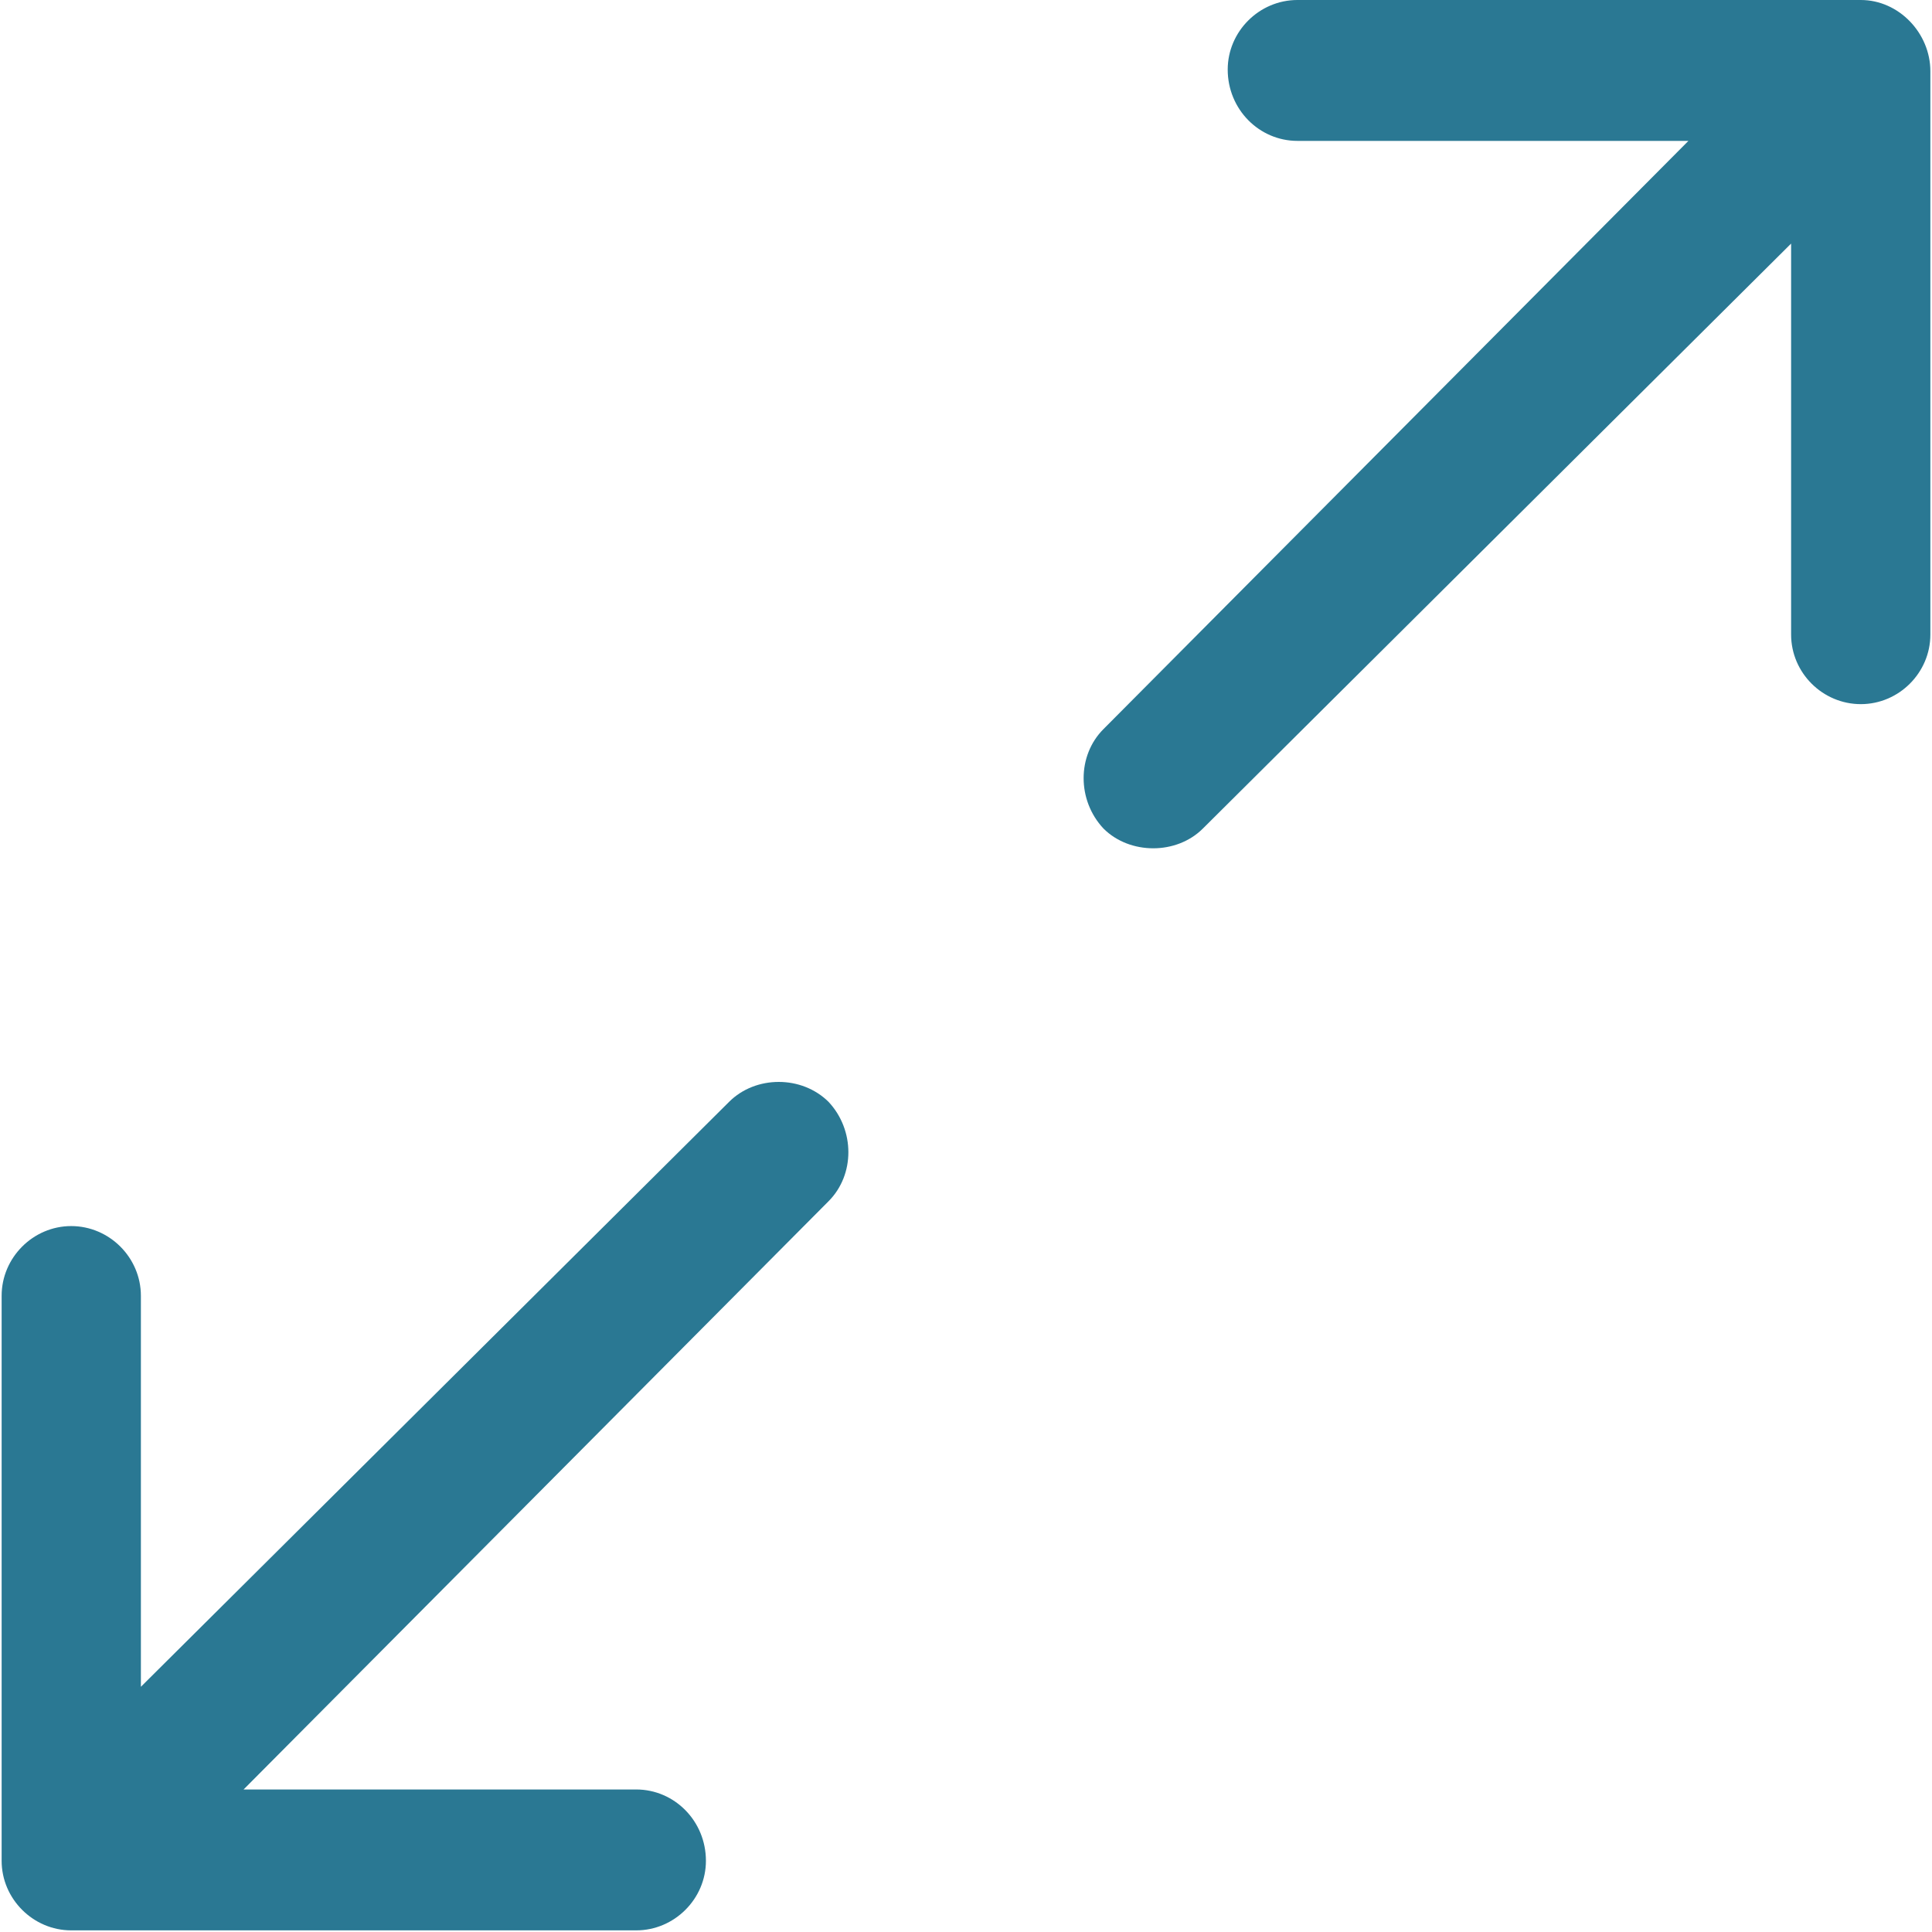
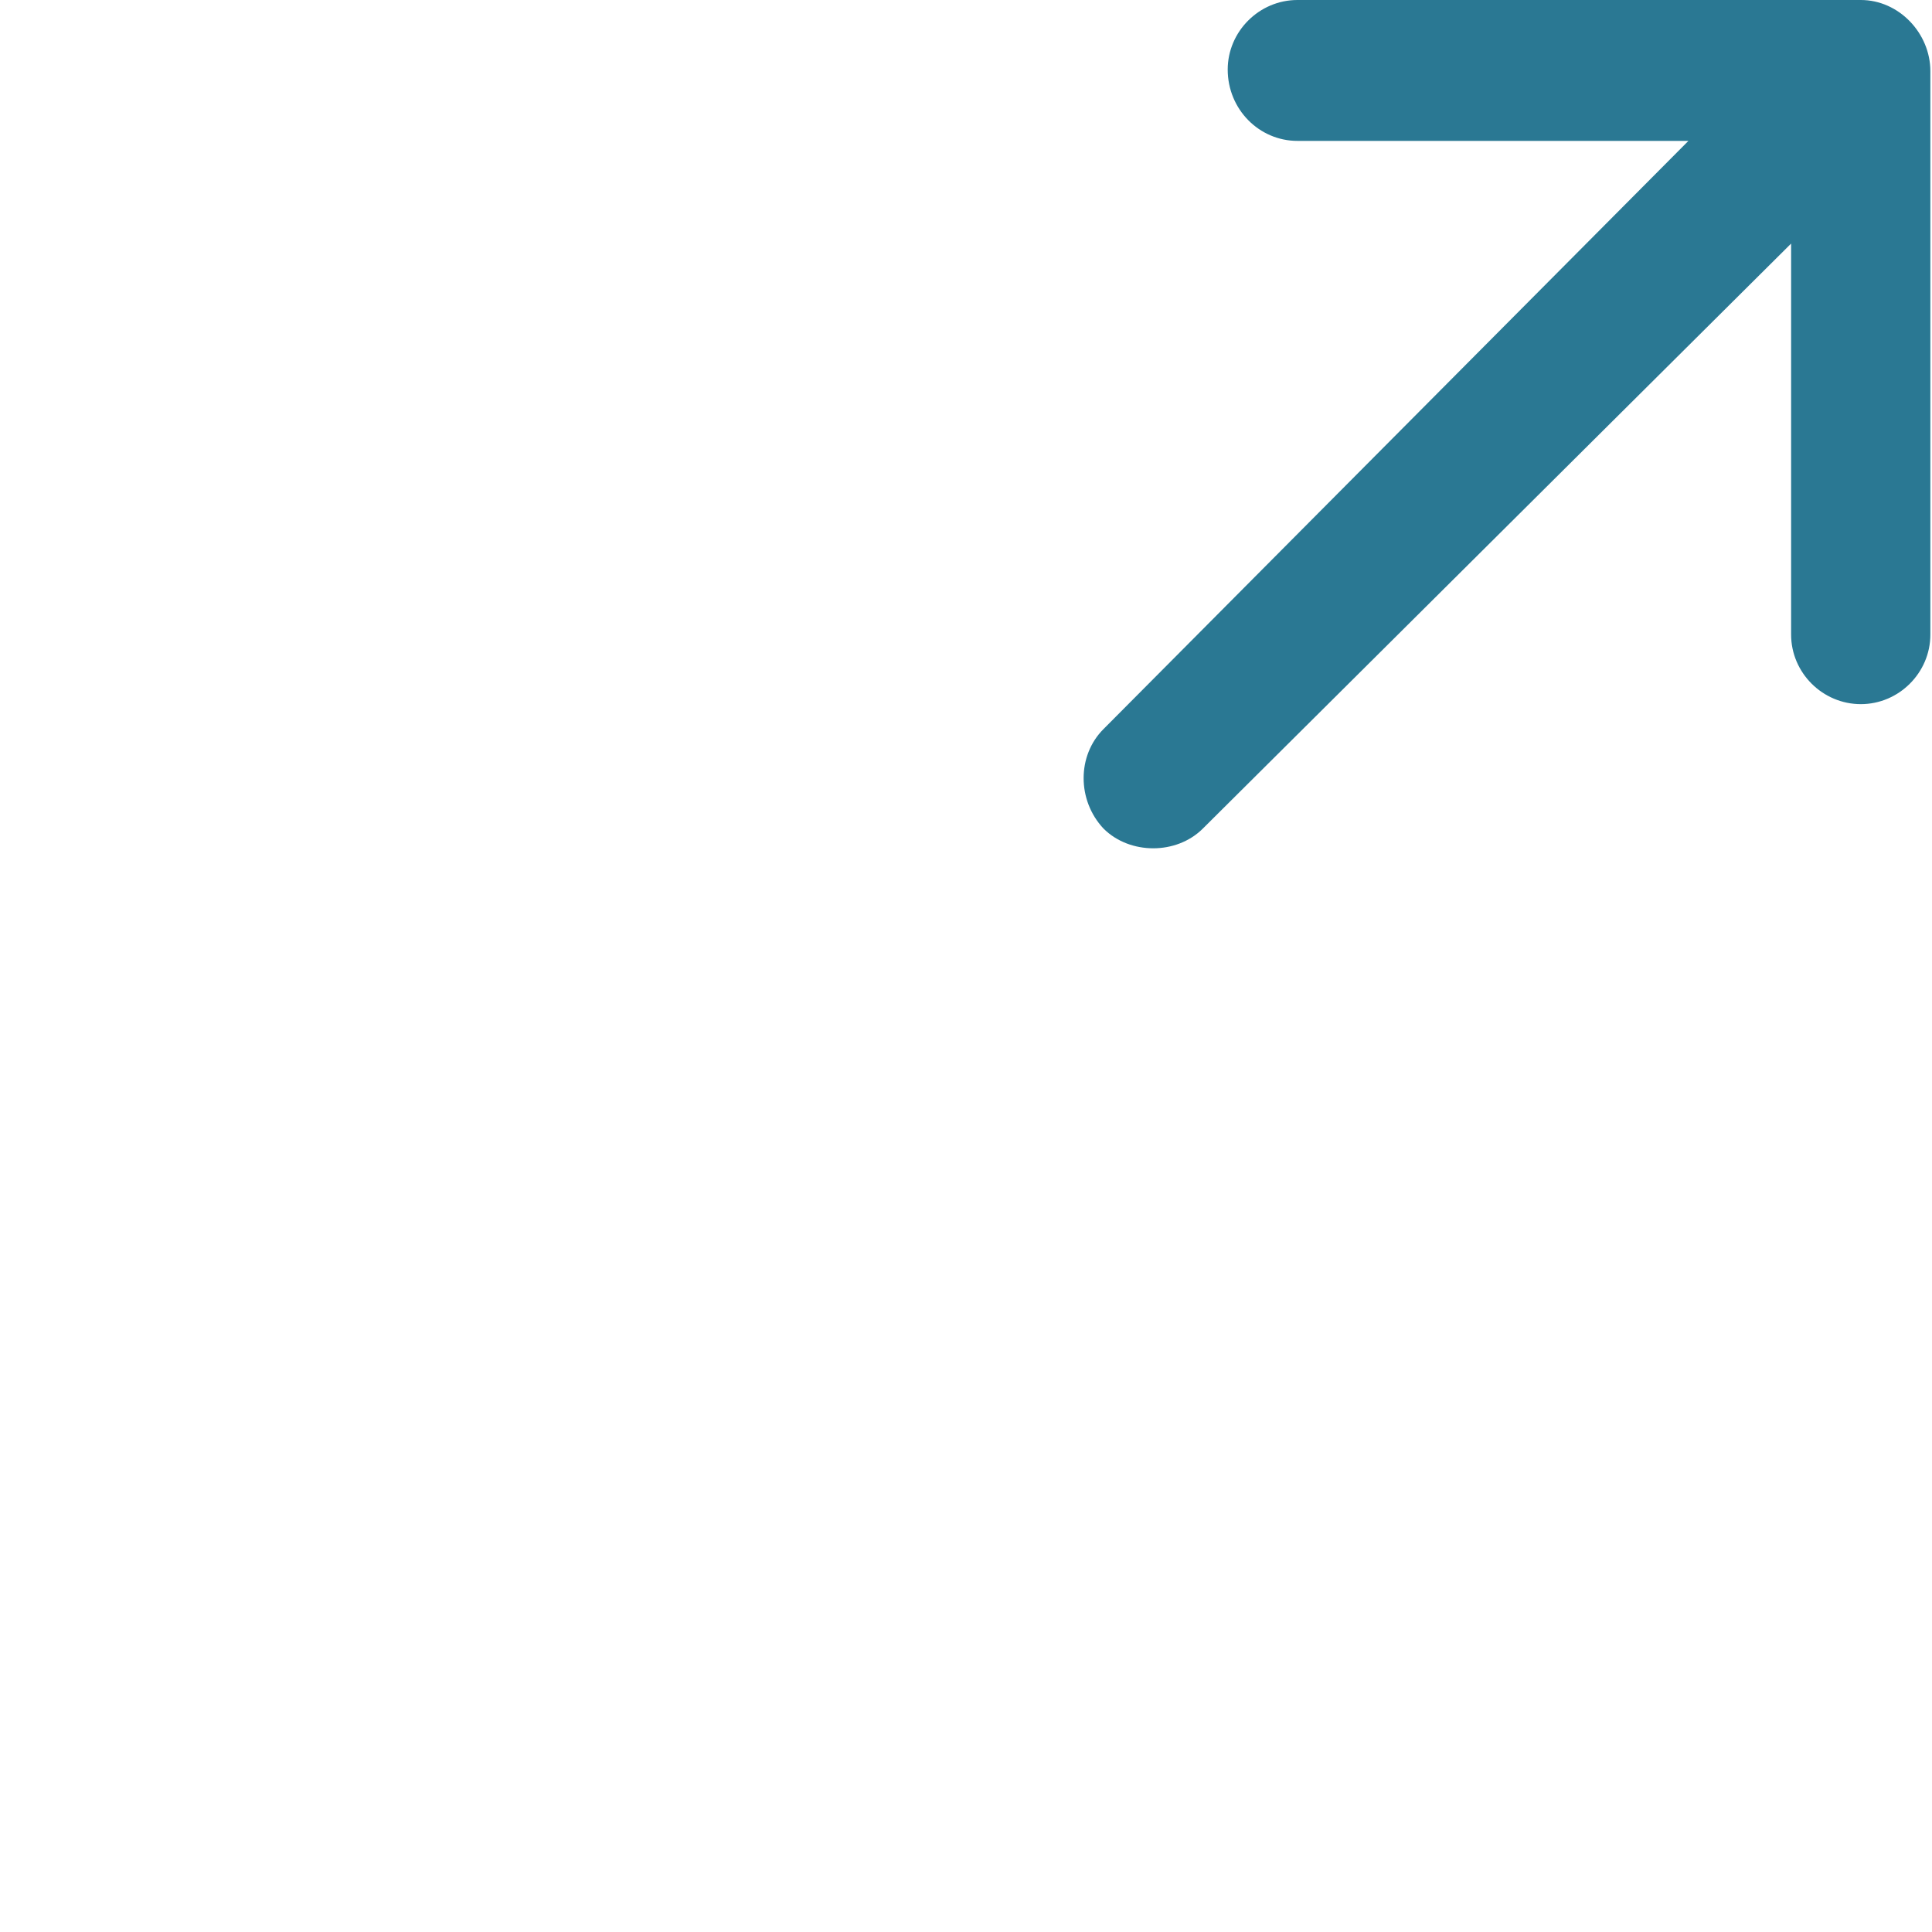
<svg xmlns="http://www.w3.org/2000/svg" width="13" height="13" viewBox="0 0 13 13" fill="none">
  <g clip-path="url(#clip0_415_130)">
    <path d="M12.532 0H8.73C8.473 0 8.261 0.212 8.261 0.468C8.261 0.736 8.473 0.948 8.73 0.948H11.361L7.425 4.906C7.247 5.084 7.247 5.385 7.425 5.575C7.514 5.664 7.637 5.708 7.76 5.708C7.882 5.708 8.005 5.664 8.094 5.575L12.052 1.639V4.27C12.052 4.527 12.264 4.738 12.521 4.738C12.777 4.738 12.989 4.527 12.989 4.27V0.479C12.989 0.223 12.777 0 12.521 0H12.532Z" fill="#2A7893" />
-     <path d="M5.24 7.28C5.117 7.28 4.995 7.325 4.906 7.414L0.948 11.35V8.719C0.948 8.462 0.736 8.25 0.479 8.25C0.223 8.25 0.011 8.462 0.011 8.719V12.521C0.011 12.777 0.223 12.989 0.479 12.989H4.281C4.538 12.989 4.75 12.777 4.75 12.521C4.75 12.253 4.538 12.041 4.281 12.041H1.639L5.575 8.083C5.753 7.905 5.753 7.604 5.575 7.414C5.485 7.325 5.363 7.28 5.24 7.28Z" fill="#2A7893" />
  </g>
  <defs>
    <clipPath id="clip0_415_130">
      <rect width="13" height="13" fill="white" />
    </clipPath>
  </defs>
</svg>